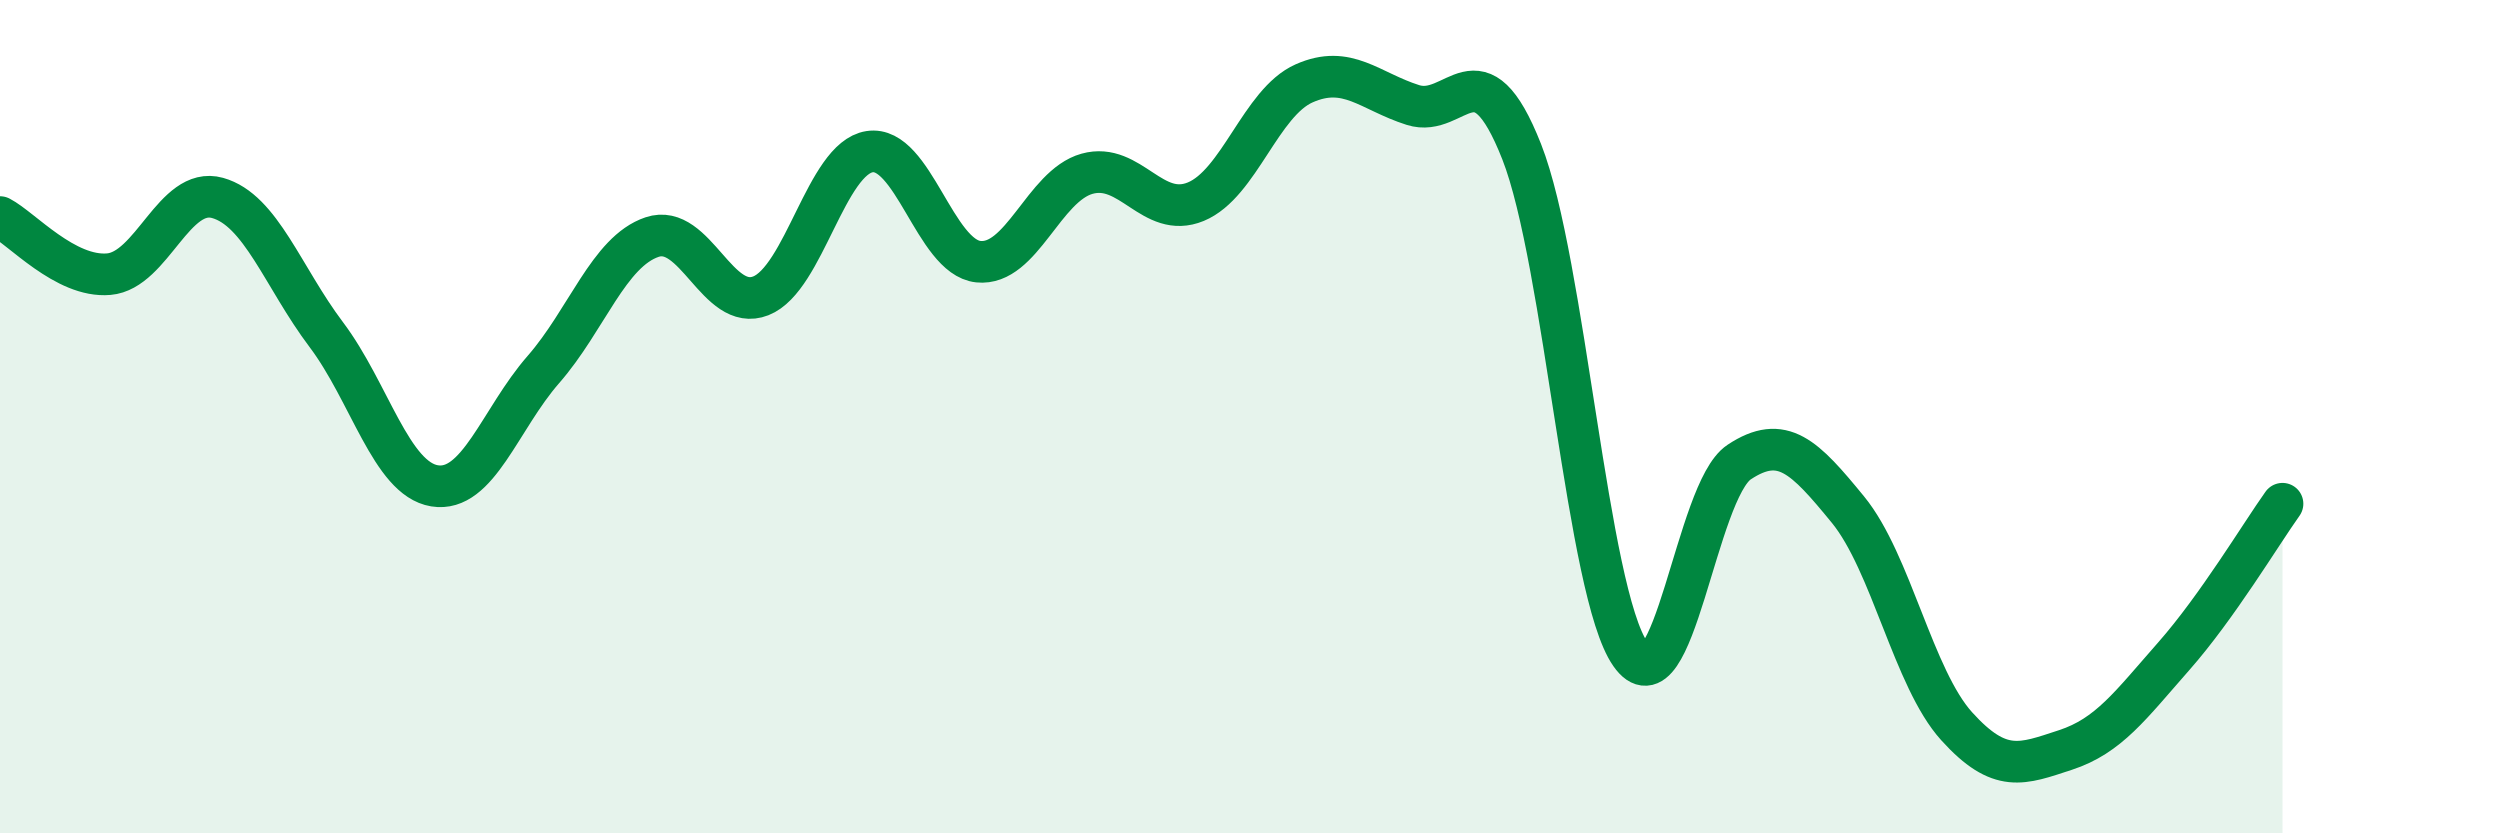
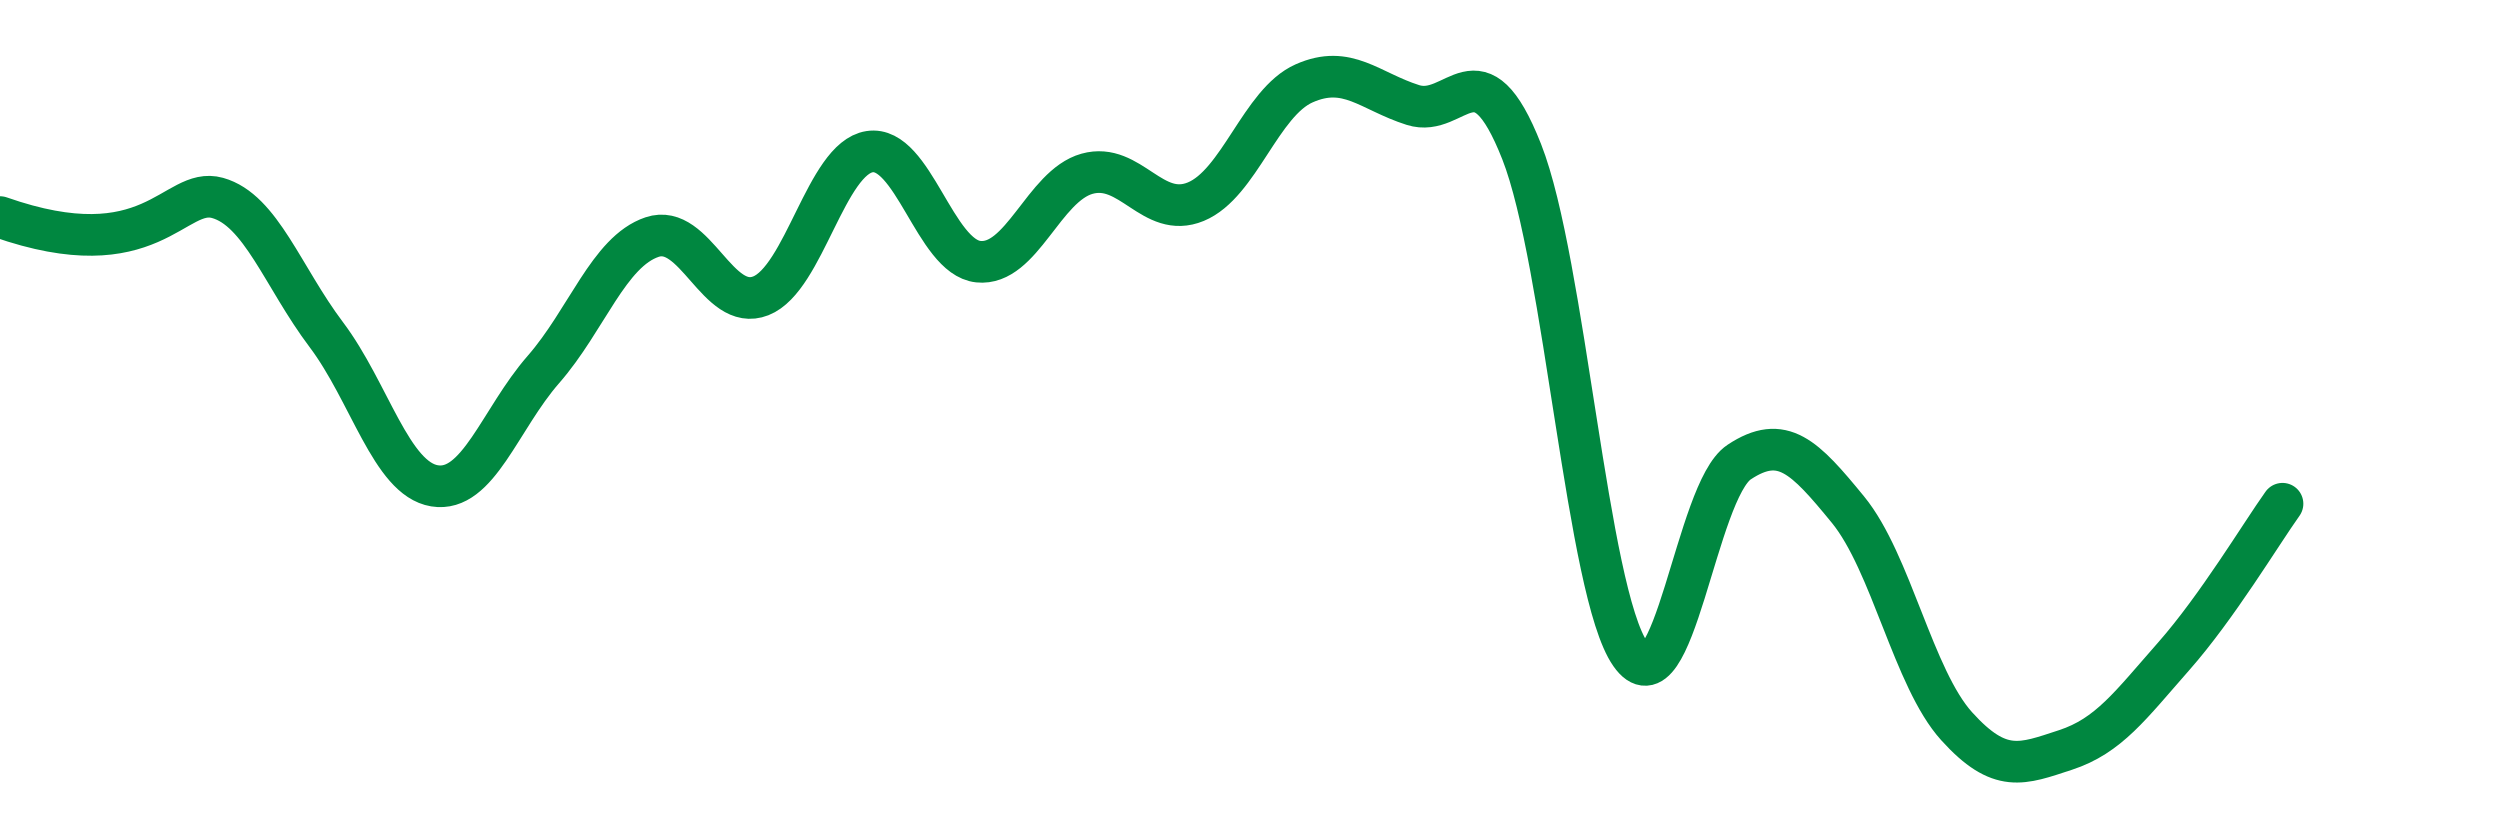
<svg xmlns="http://www.w3.org/2000/svg" width="60" height="20" viewBox="0 0 60 20">
-   <path d="M 0,5.21 C 0.52,5.48 1.57,6.67 2.61,6.58 C 3.65,6.49 4.18,4.46 5.22,4.75 C 6.26,5.04 6.79,6.65 7.83,8.03 C 8.87,9.41 9.39,11.49 10.43,11.66 C 11.47,11.83 12,10.06 13.04,8.87 C 14.08,7.68 14.61,6.04 15.65,5.69 C 16.69,5.34 17.22,7.51 18.26,7.1 C 19.3,6.69 19.83,3.8 20.87,3.64 C 21.91,3.48 22.44,6.17 23.48,6.28 C 24.52,6.39 25.05,4.46 26.09,4.17 C 27.13,3.88 27.66,5.27 28.7,4.84 C 29.74,4.41 30.26,2.46 31.3,2 C 32.34,1.54 32.87,2.19 33.91,2.52 C 34.95,2.85 35.48,1 36.52,3.64 C 37.56,6.28 38.09,14.21 39.13,15.7 C 40.17,17.19 40.7,11.78 41.74,11.09 C 42.78,10.4 43.31,10.96 44.35,12.23 C 45.39,13.5 45.92,16.28 46.96,17.43 C 48,18.58 48.53,18.34 49.57,18 C 50.61,17.66 51.13,16.93 52.17,15.75 C 53.21,14.57 54.26,12.82 54.78,12.09L54.78 20L0 20Z" fill="#008740" opacity="0.1" stroke-linecap="round" stroke-linejoin="round" />
-   <path d="M 0,5.21 C 0.52,5.48 1.57,6.67 2.61,6.58 C 3.65,6.49 4.18,4.46 5.22,4.75 C 6.26,5.04 6.79,6.65 7.83,8.03 C 8.87,9.41 9.39,11.49 10.43,11.66 C 11.47,11.83 12,10.06 13.04,8.87 C 14.08,7.68 14.61,6.04 15.65,5.69 C 16.69,5.34 17.22,7.51 18.26,7.1 C 19.3,6.69 19.83,3.8 20.87,3.64 C 21.91,3.48 22.44,6.17 23.48,6.28 C 24.52,6.39 25.05,4.46 26.09,4.17 C 27.13,3.88 27.66,5.27 28.7,4.84 C 29.74,4.41 30.26,2.46 31.3,2 C 32.34,1.54 32.87,2.19 33.91,2.52 C 34.95,2.85 35.48,1 36.52,3.64 C 37.56,6.28 38.09,14.21 39.13,15.7 C 40.17,17.19 40.7,11.78 41.74,11.09 C 42.78,10.4 43.31,10.96 44.35,12.23 C 45.39,13.5 45.92,16.28 46.96,17.43 C 48,18.58 48.53,18.34 49.57,18 C 50.61,17.66 51.13,16.93 52.17,15.75 C 53.21,14.57 54.26,12.82 54.78,12.09" stroke="#008740" stroke-width="1" fill="none" stroke-linecap="round" stroke-linejoin="round" />
+   <path d="M 0,5.21 C 3.65,6.49 4.18,4.46 5.22,4.75 C 6.26,5.04 6.79,6.65 7.83,8.03 C 8.87,9.41 9.39,11.49 10.43,11.66 C 11.47,11.83 12,10.06 13.04,8.87 C 14.08,7.68 14.61,6.04 15.65,5.69 C 16.69,5.34 17.22,7.51 18.26,7.1 C 19.3,6.69 19.83,3.8 20.87,3.64 C 21.91,3.48 22.44,6.17 23.48,6.28 C 24.52,6.39 25.05,4.46 26.09,4.17 C 27.13,3.88 27.66,5.27 28.7,4.84 C 29.74,4.41 30.26,2.46 31.3,2 C 32.34,1.54 32.87,2.19 33.91,2.52 C 34.95,2.85 35.48,1 36.52,3.64 C 37.56,6.28 38.09,14.21 39.13,15.7 C 40.17,17.19 40.7,11.78 41.74,11.09 C 42.78,10.4 43.31,10.96 44.35,12.23 C 45.39,13.5 45.92,16.28 46.96,17.43 C 48,18.58 48.53,18.34 49.57,18 C 50.61,17.66 51.13,16.93 52.17,15.75 C 53.21,14.57 54.26,12.82 54.78,12.09" stroke="#008740" stroke-width="1" fill="none" stroke-linecap="round" stroke-linejoin="round" />
</svg>